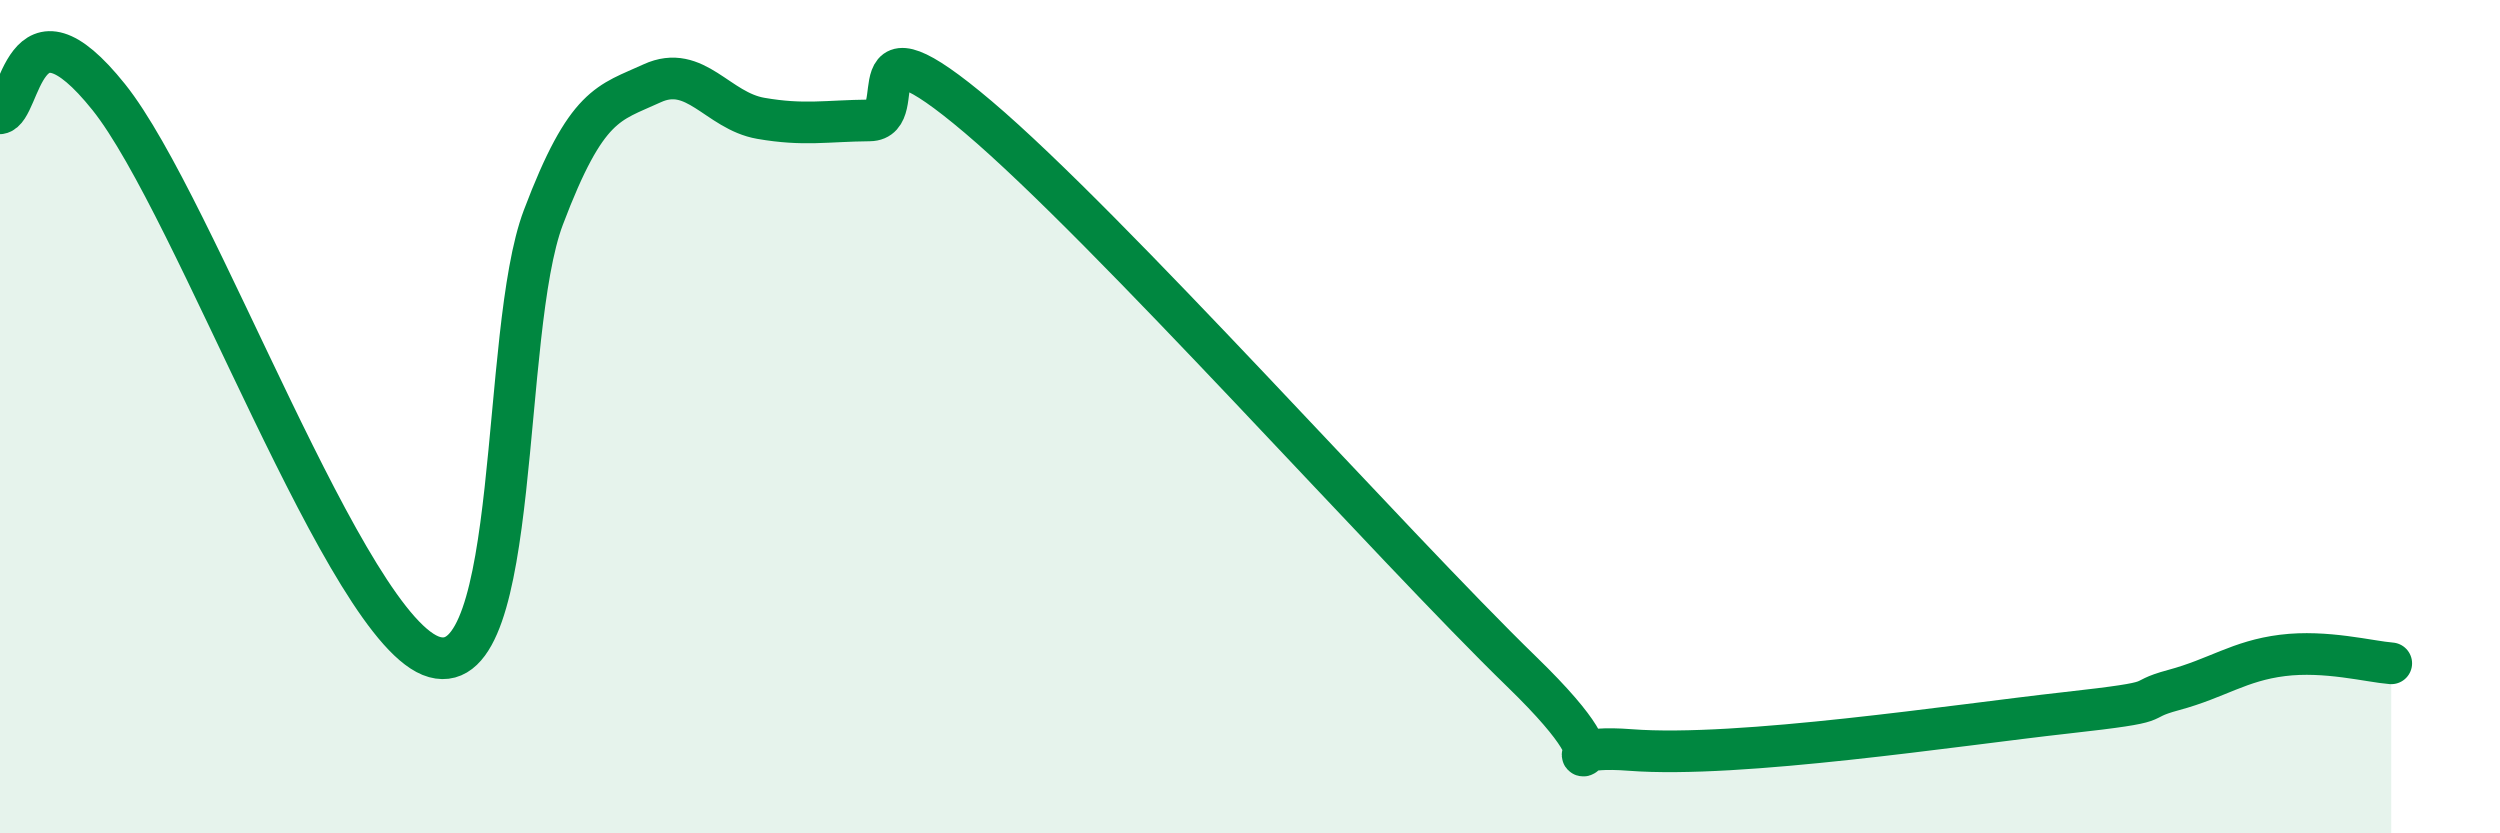
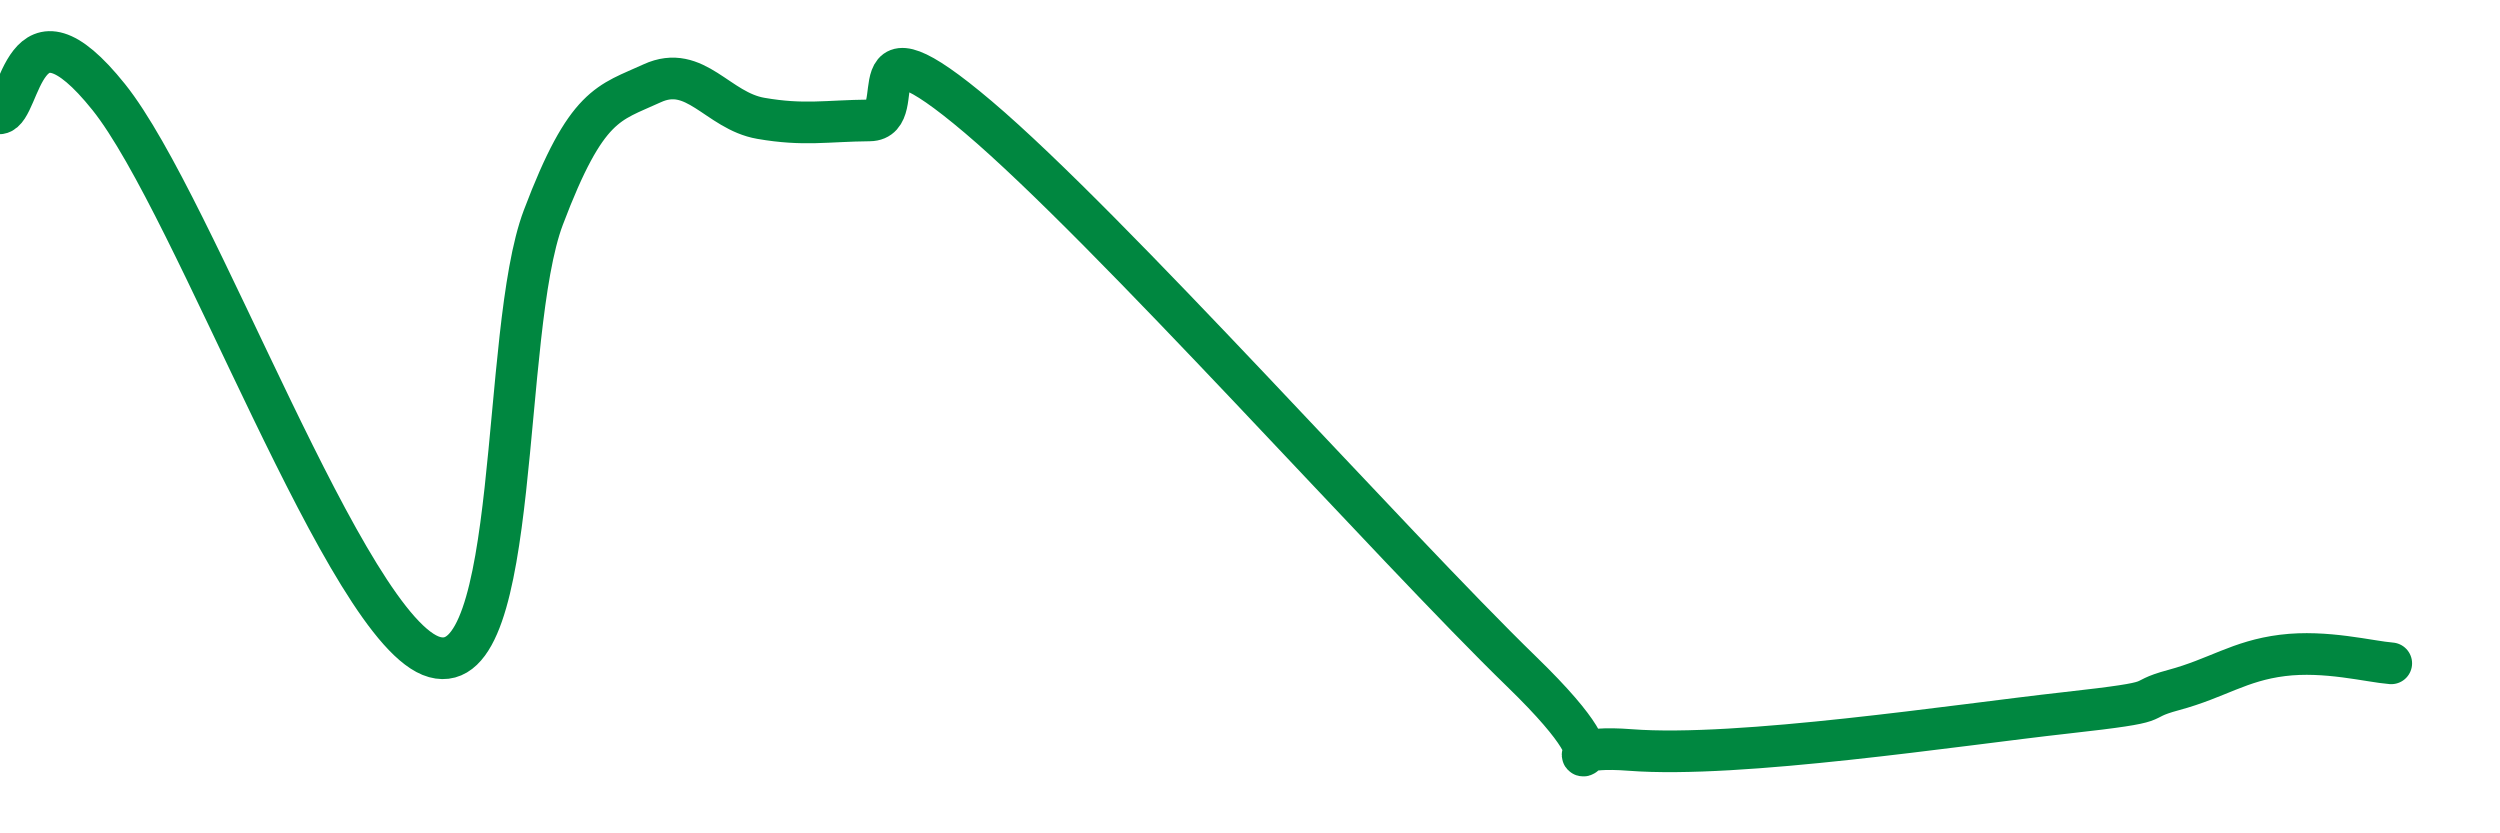
<svg xmlns="http://www.w3.org/2000/svg" width="60" height="20" viewBox="0 0 60 20">
-   <path d="M 0,2.72 C 0.52,2.64 0.52,-0.28 2.61,2.33 C 4.7,4.94 8.34,15.19 10.43,15.77 C 12.52,16.35 12,7.97 13.04,5.22 C 14.08,2.47 14.61,2.48 15.65,2 C 16.69,1.52 17.22,2.66 18.26,2.84 C 19.3,3.02 19.83,2.9 20.87,2.89 C 21.91,2.88 20.35,0.16 23.48,2.81 C 26.61,5.46 33.39,13.08 36.52,16.12 C 39.65,19.16 36.52,17.8 39.13,18 C 41.74,18.2 46.96,17.4 49.57,17.11 C 52.18,16.82 51.13,16.84 52.17,16.56 C 53.21,16.28 53.74,15.86 54.78,15.73 C 55.82,15.6 56.87,15.88 57.39,15.92L57.39 20L0 20Z" fill="#008740" opacity="0.1" stroke-linecap="round" stroke-linejoin="round" />
  <path d="M 0,2.72 C 0.52,2.64 0.52,-0.28 2.61,2.33 C 4.7,4.94 8.34,15.19 10.43,15.77 C 12.52,16.35 12,7.97 13.04,5.22 C 14.08,2.47 14.61,2.48 15.65,2 C 16.69,1.52 17.22,2.66 18.26,2.84 C 19.3,3.02 19.83,2.9 20.87,2.89 C 21.91,2.88 20.35,0.16 23.48,2.81 C 26.61,5.46 33.39,13.08 36.52,16.12 C 39.65,19.16 36.52,17.8 39.13,18 C 41.74,18.2 46.96,17.4 49.57,17.11 C 52.18,16.82 51.13,16.84 52.17,16.56 C 53.21,16.28 53.74,15.86 54.78,15.73 C 55.82,15.6 56.87,15.88 57.39,15.92" stroke="#008740" stroke-width="1" fill="none" stroke-linecap="round" stroke-linejoin="round" />
</svg>